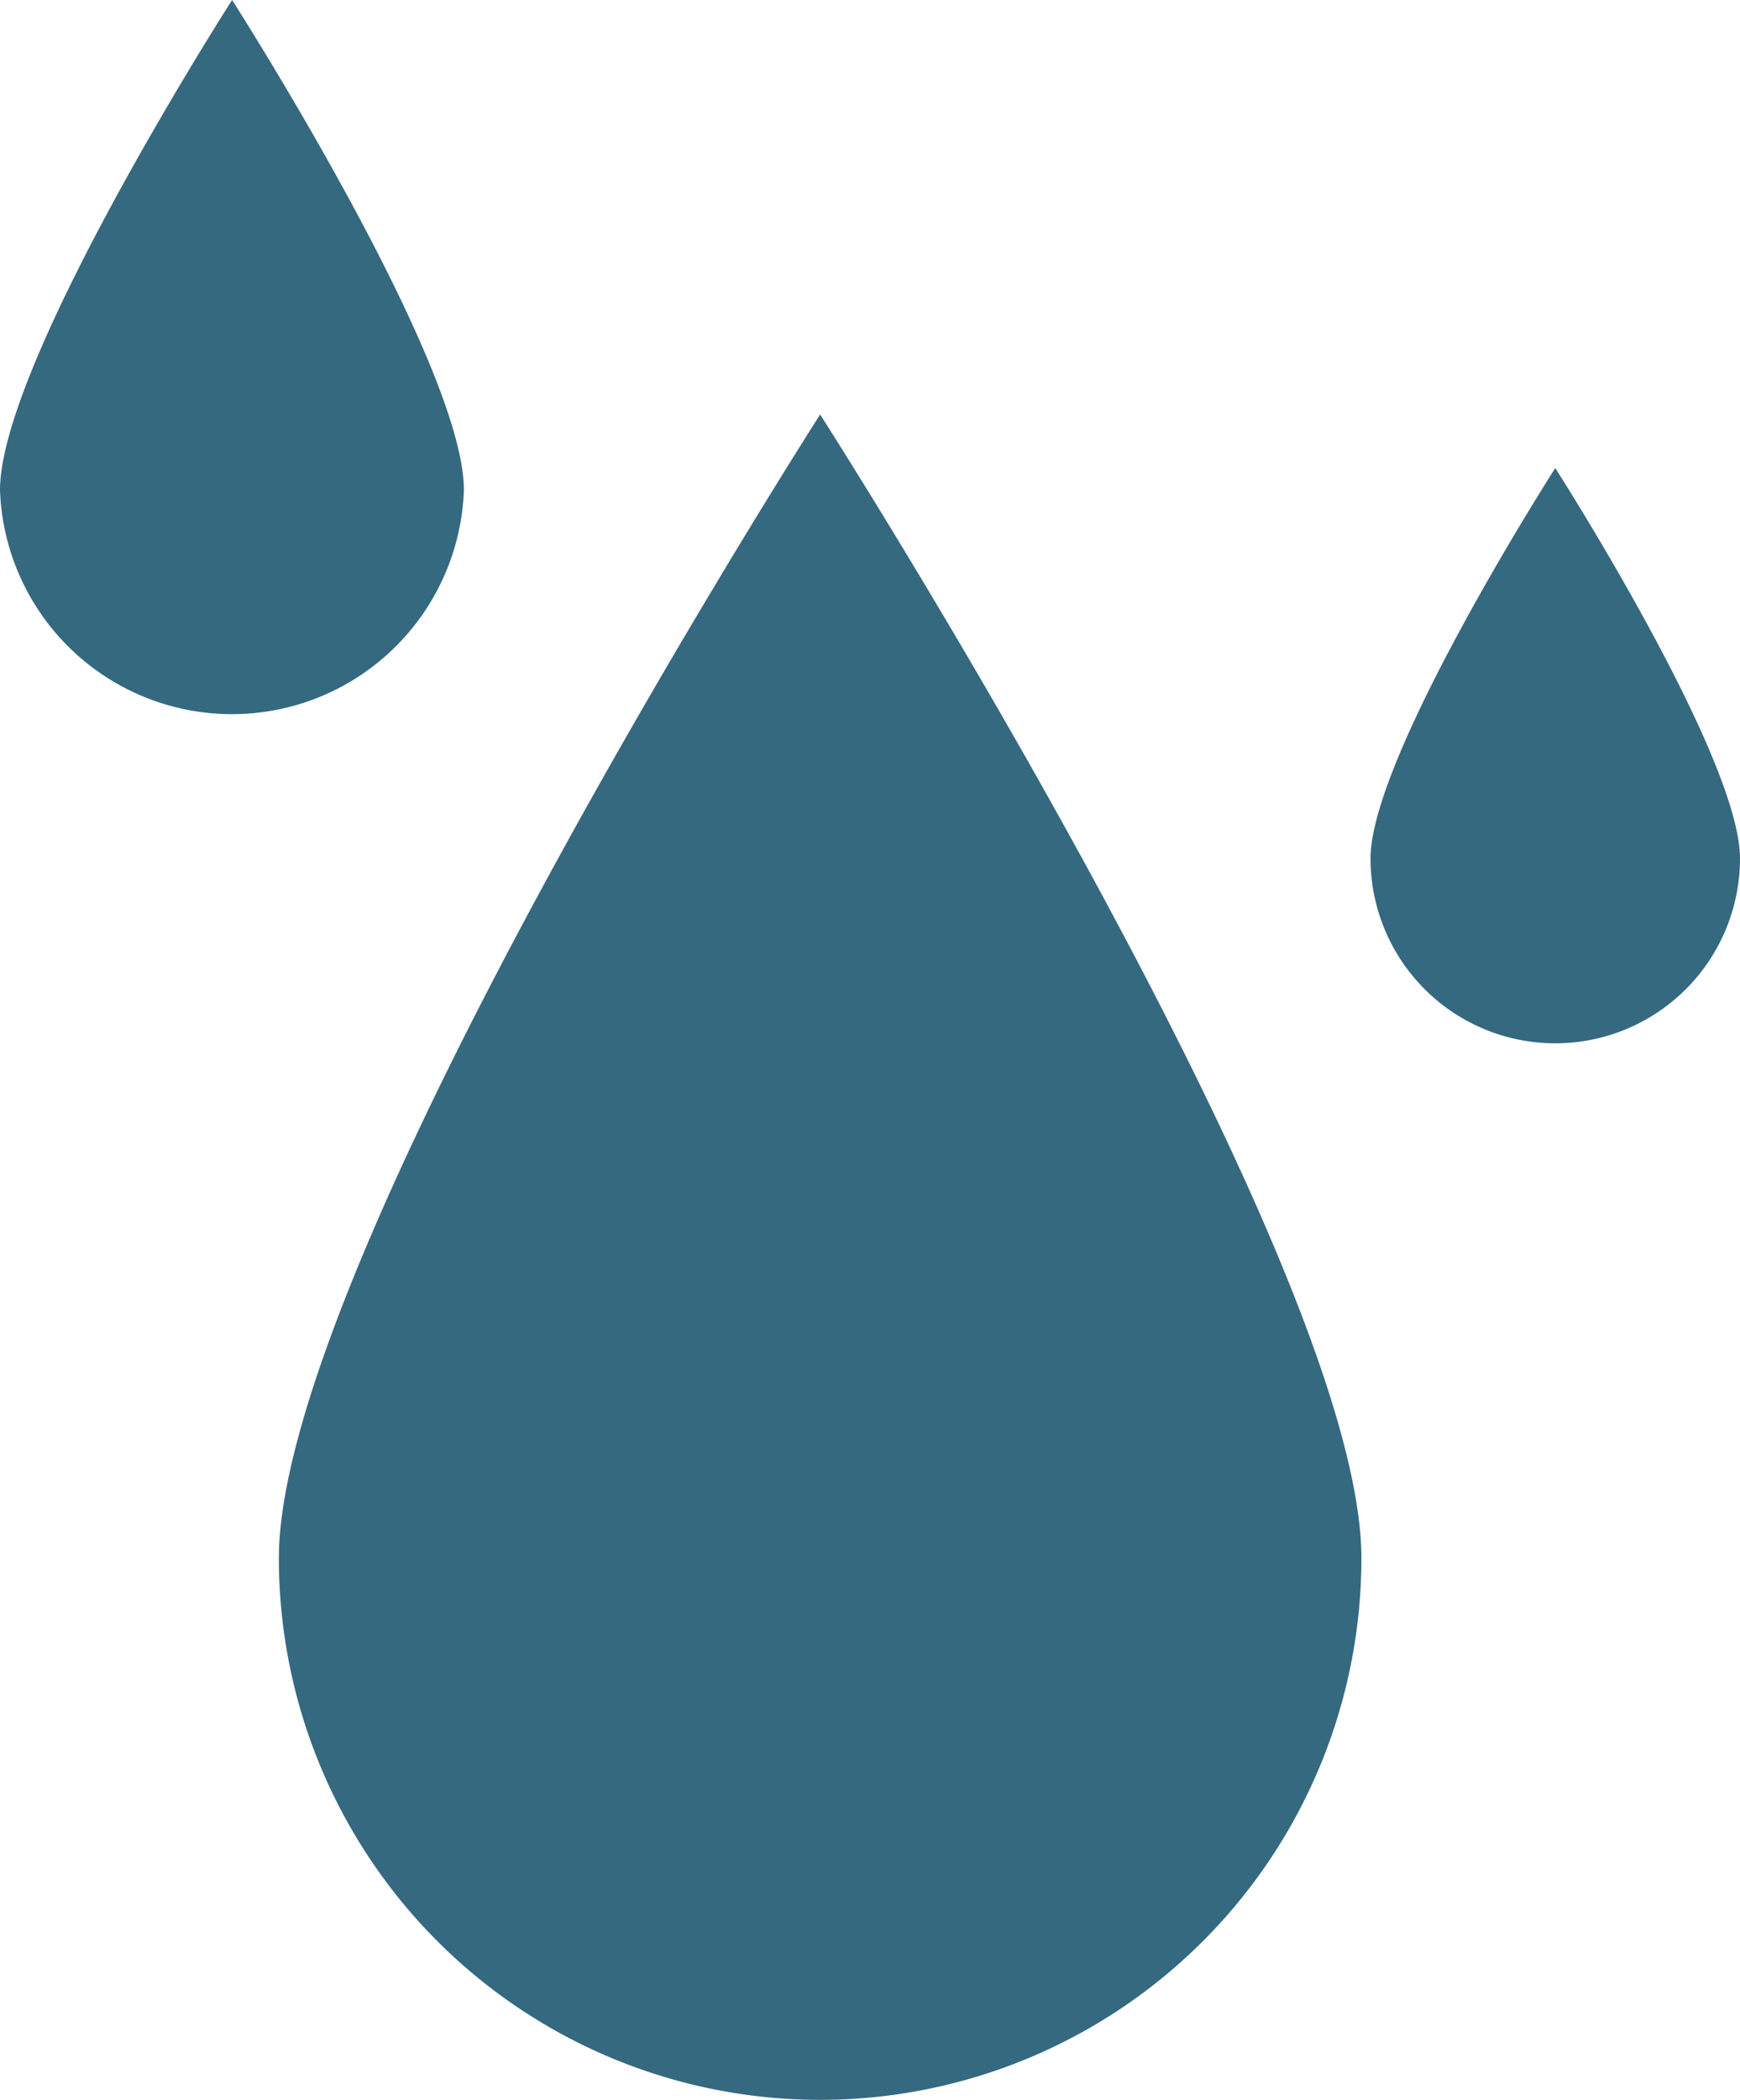
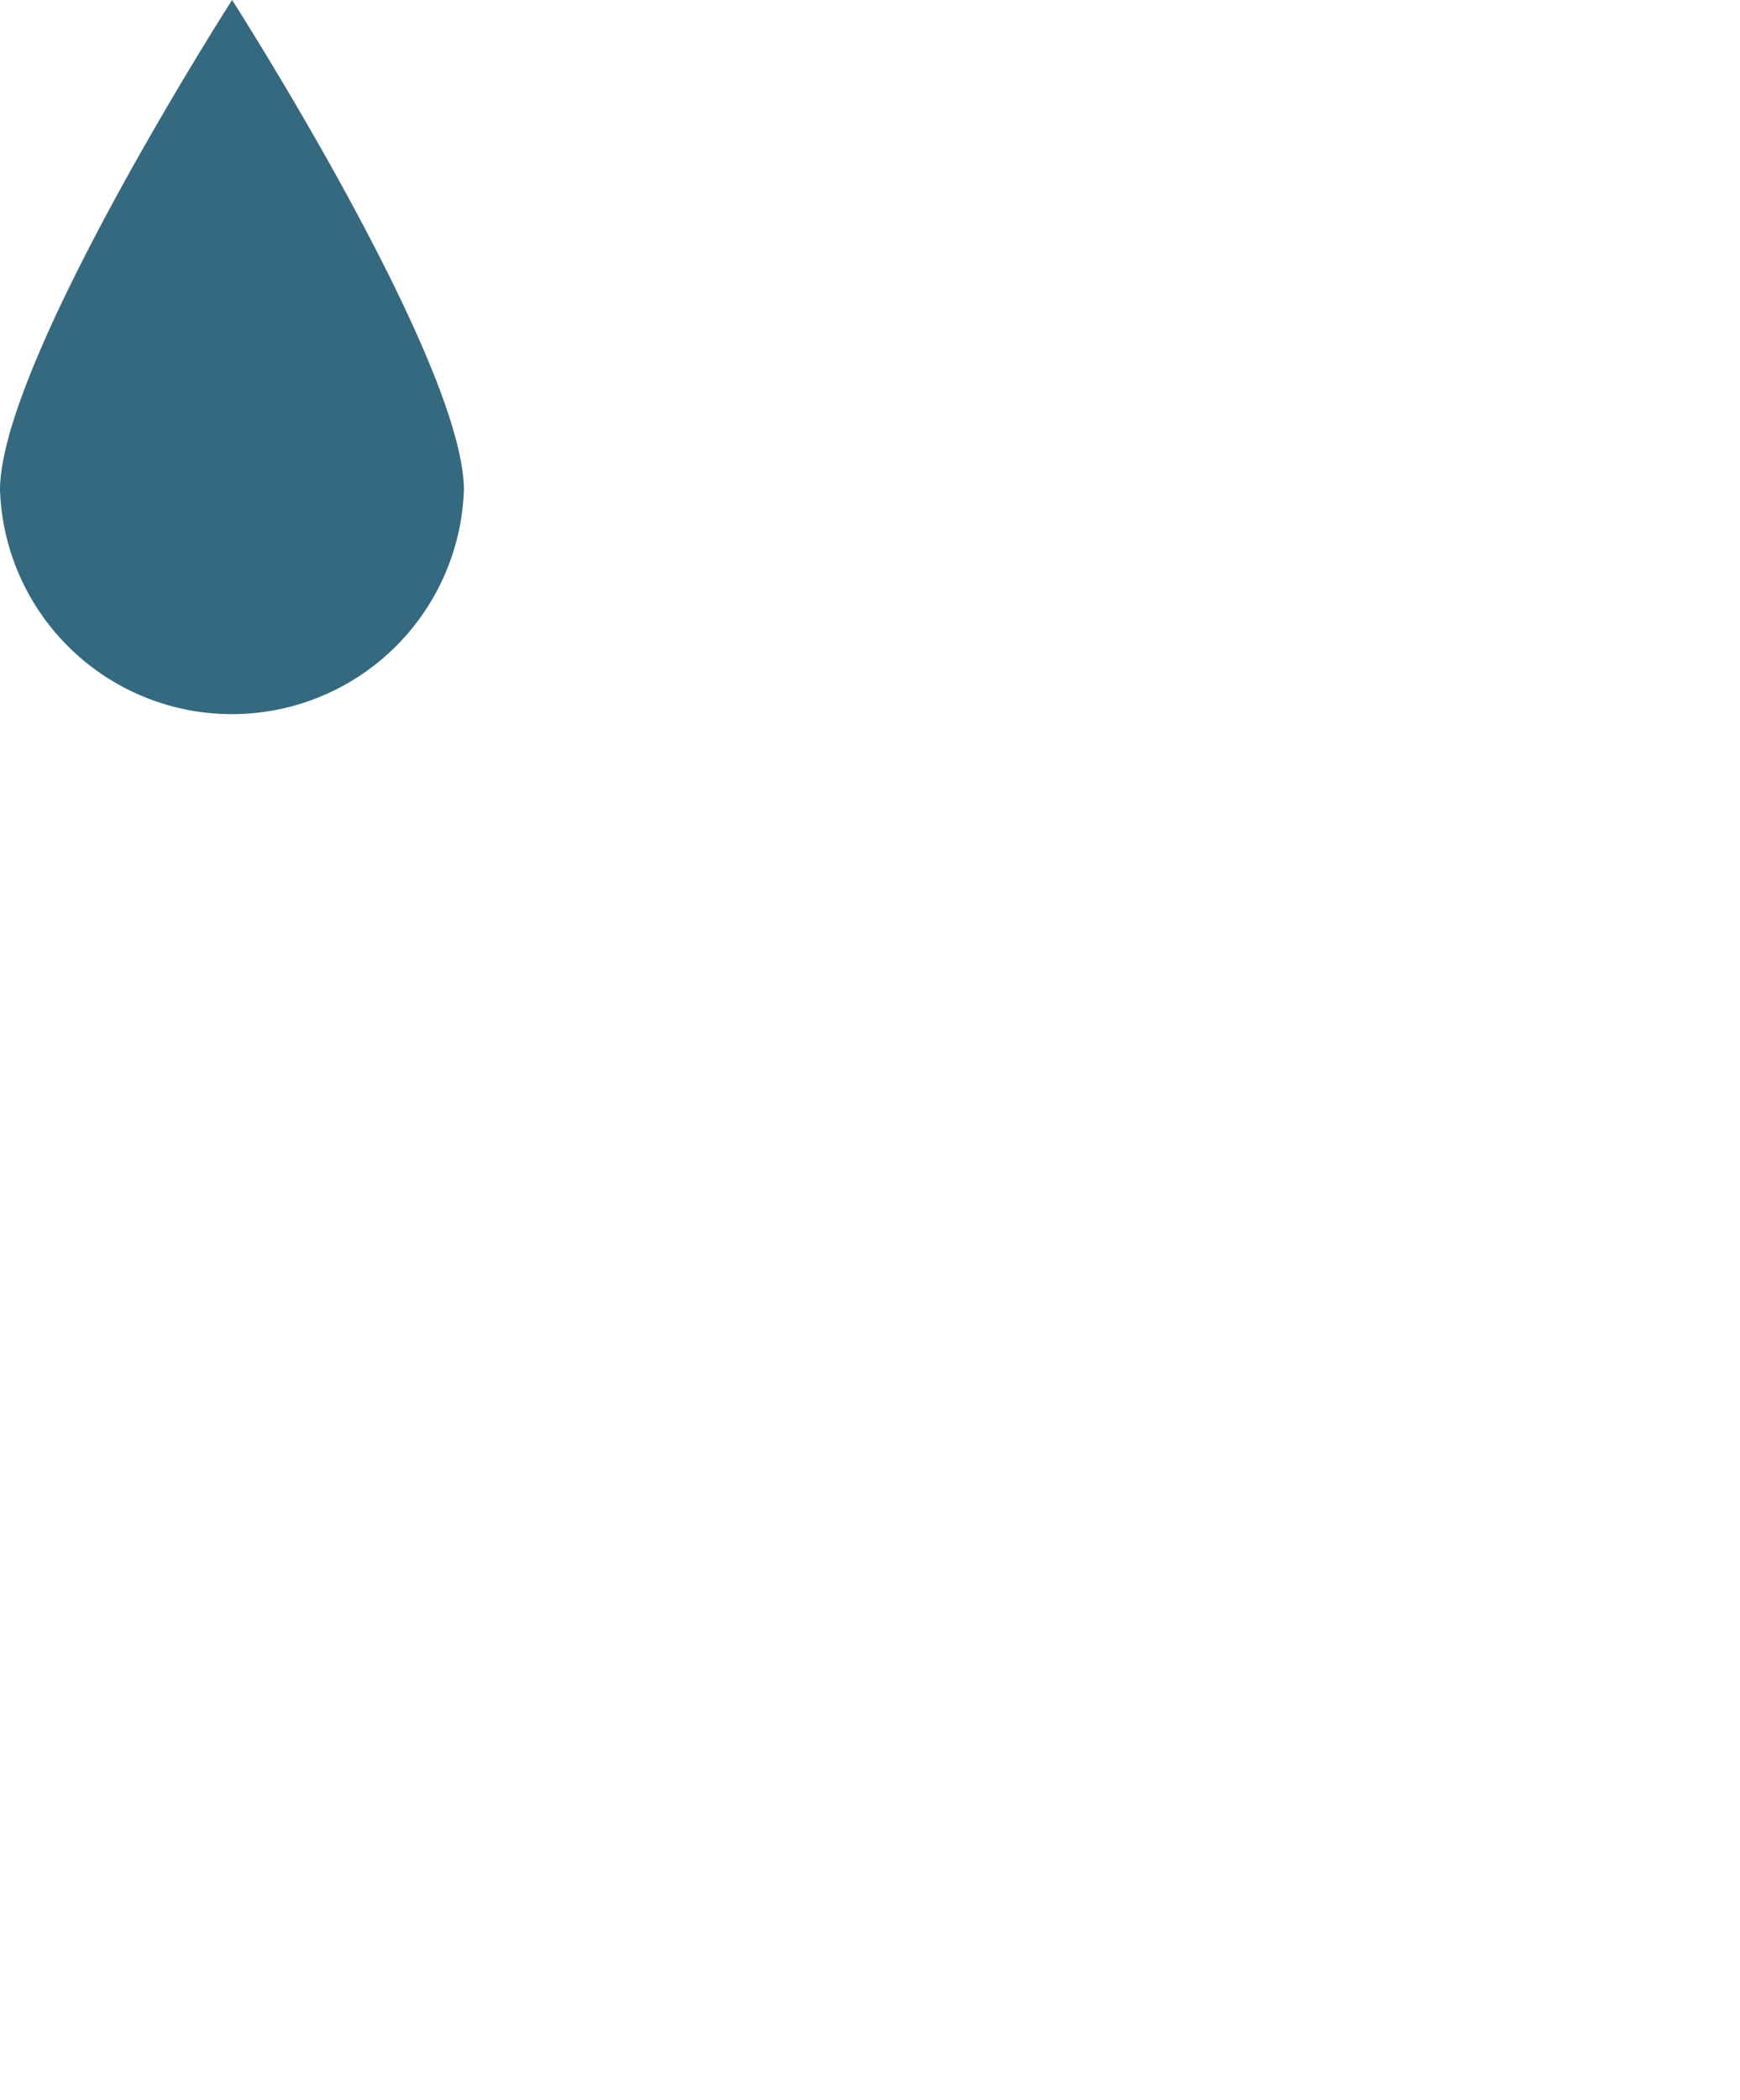
<svg xmlns="http://www.w3.org/2000/svg" viewBox="0 0 59.15 71.33">
  <defs>
    <style>.cls-1{fill:#356980;}</style>
  </defs>
  <title>per-day</title>
  <g id="Layer_2" data-name="Layer 2">
    <g id="レイヤー_1" data-name="レイヤー 1">
-       <path class="cls-1" d="M46.28,52.93a18.4,18.4,0,0,1-36.8,0c0-10.16,18.4-38.85,18.4-38.85S46.28,42.77,46.28,52.93Z" />
      <path class="cls-1" d="M15.77,16.65A7.89,7.89,0,0,1,0,16.65C0,12.29,7.89,0,7.89,0S15.77,12.29,15.77,16.65Z" />
-       <path class="cls-1" d="M59.15,29.16a6.28,6.28,0,0,1-12.56,0c0-3.47,6.28-13.26,6.28-13.26S59.15,25.69,59.15,29.16Z" />
    </g>
  </g>
</svg>